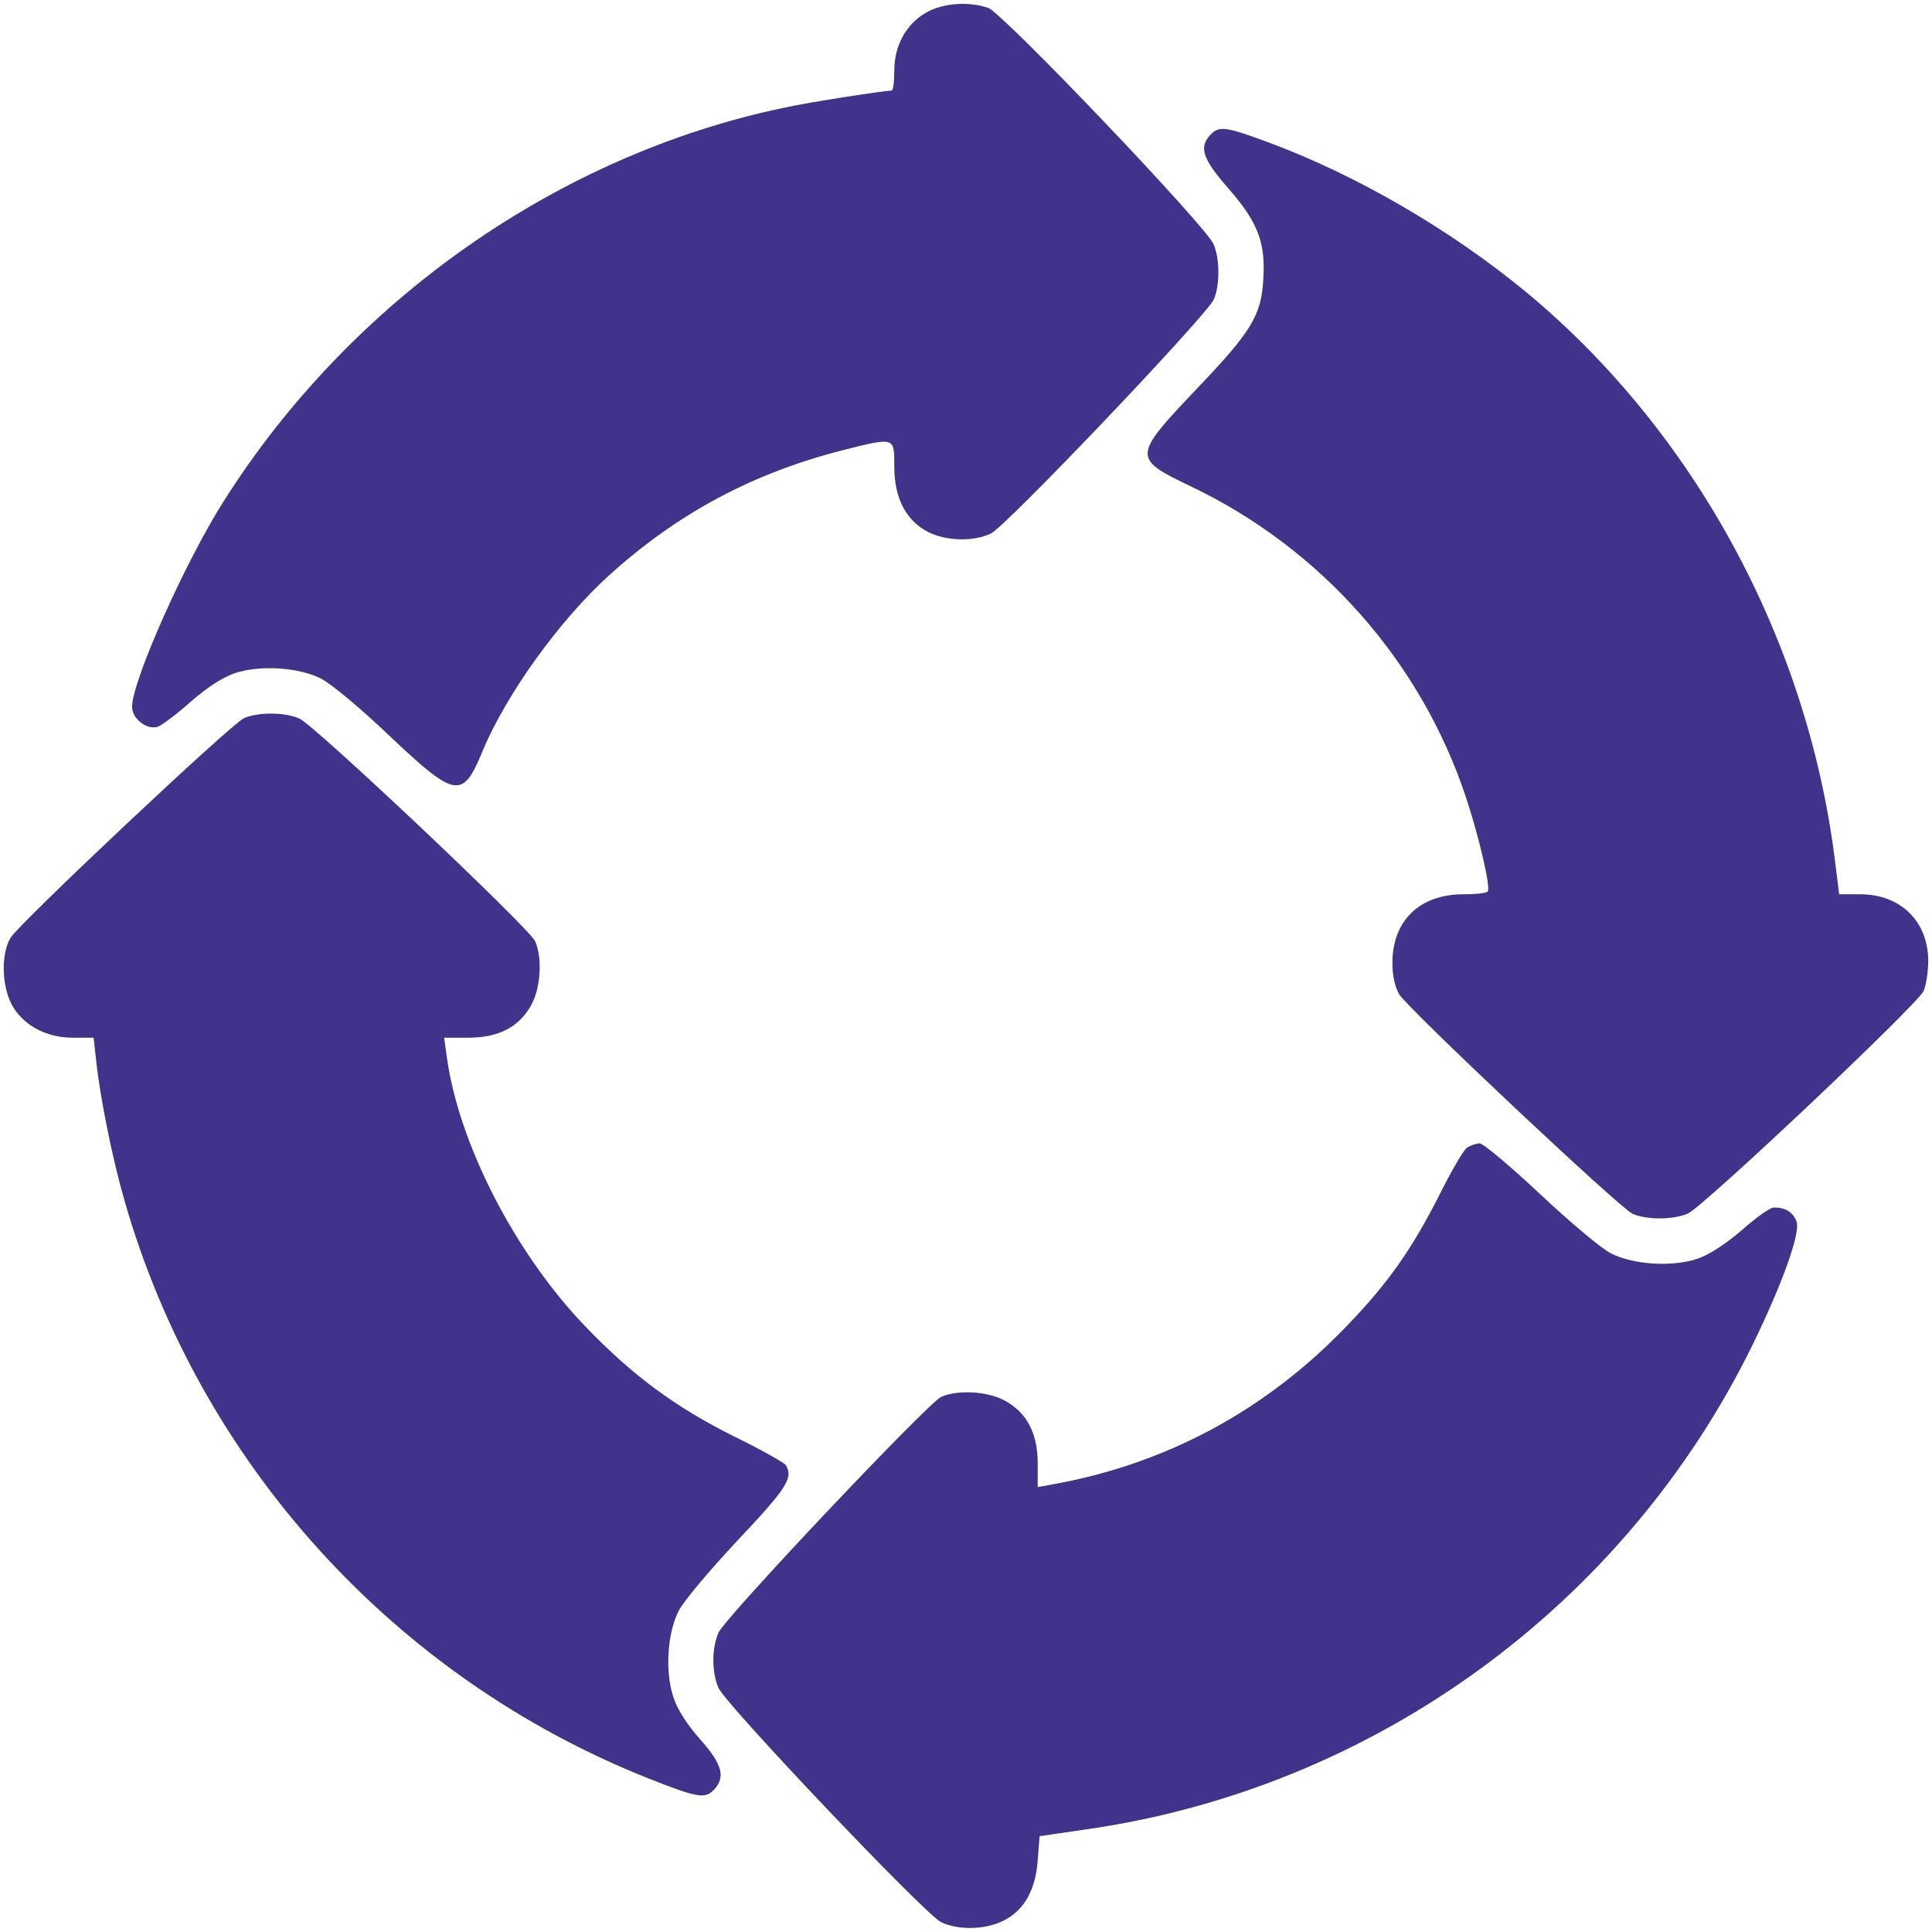
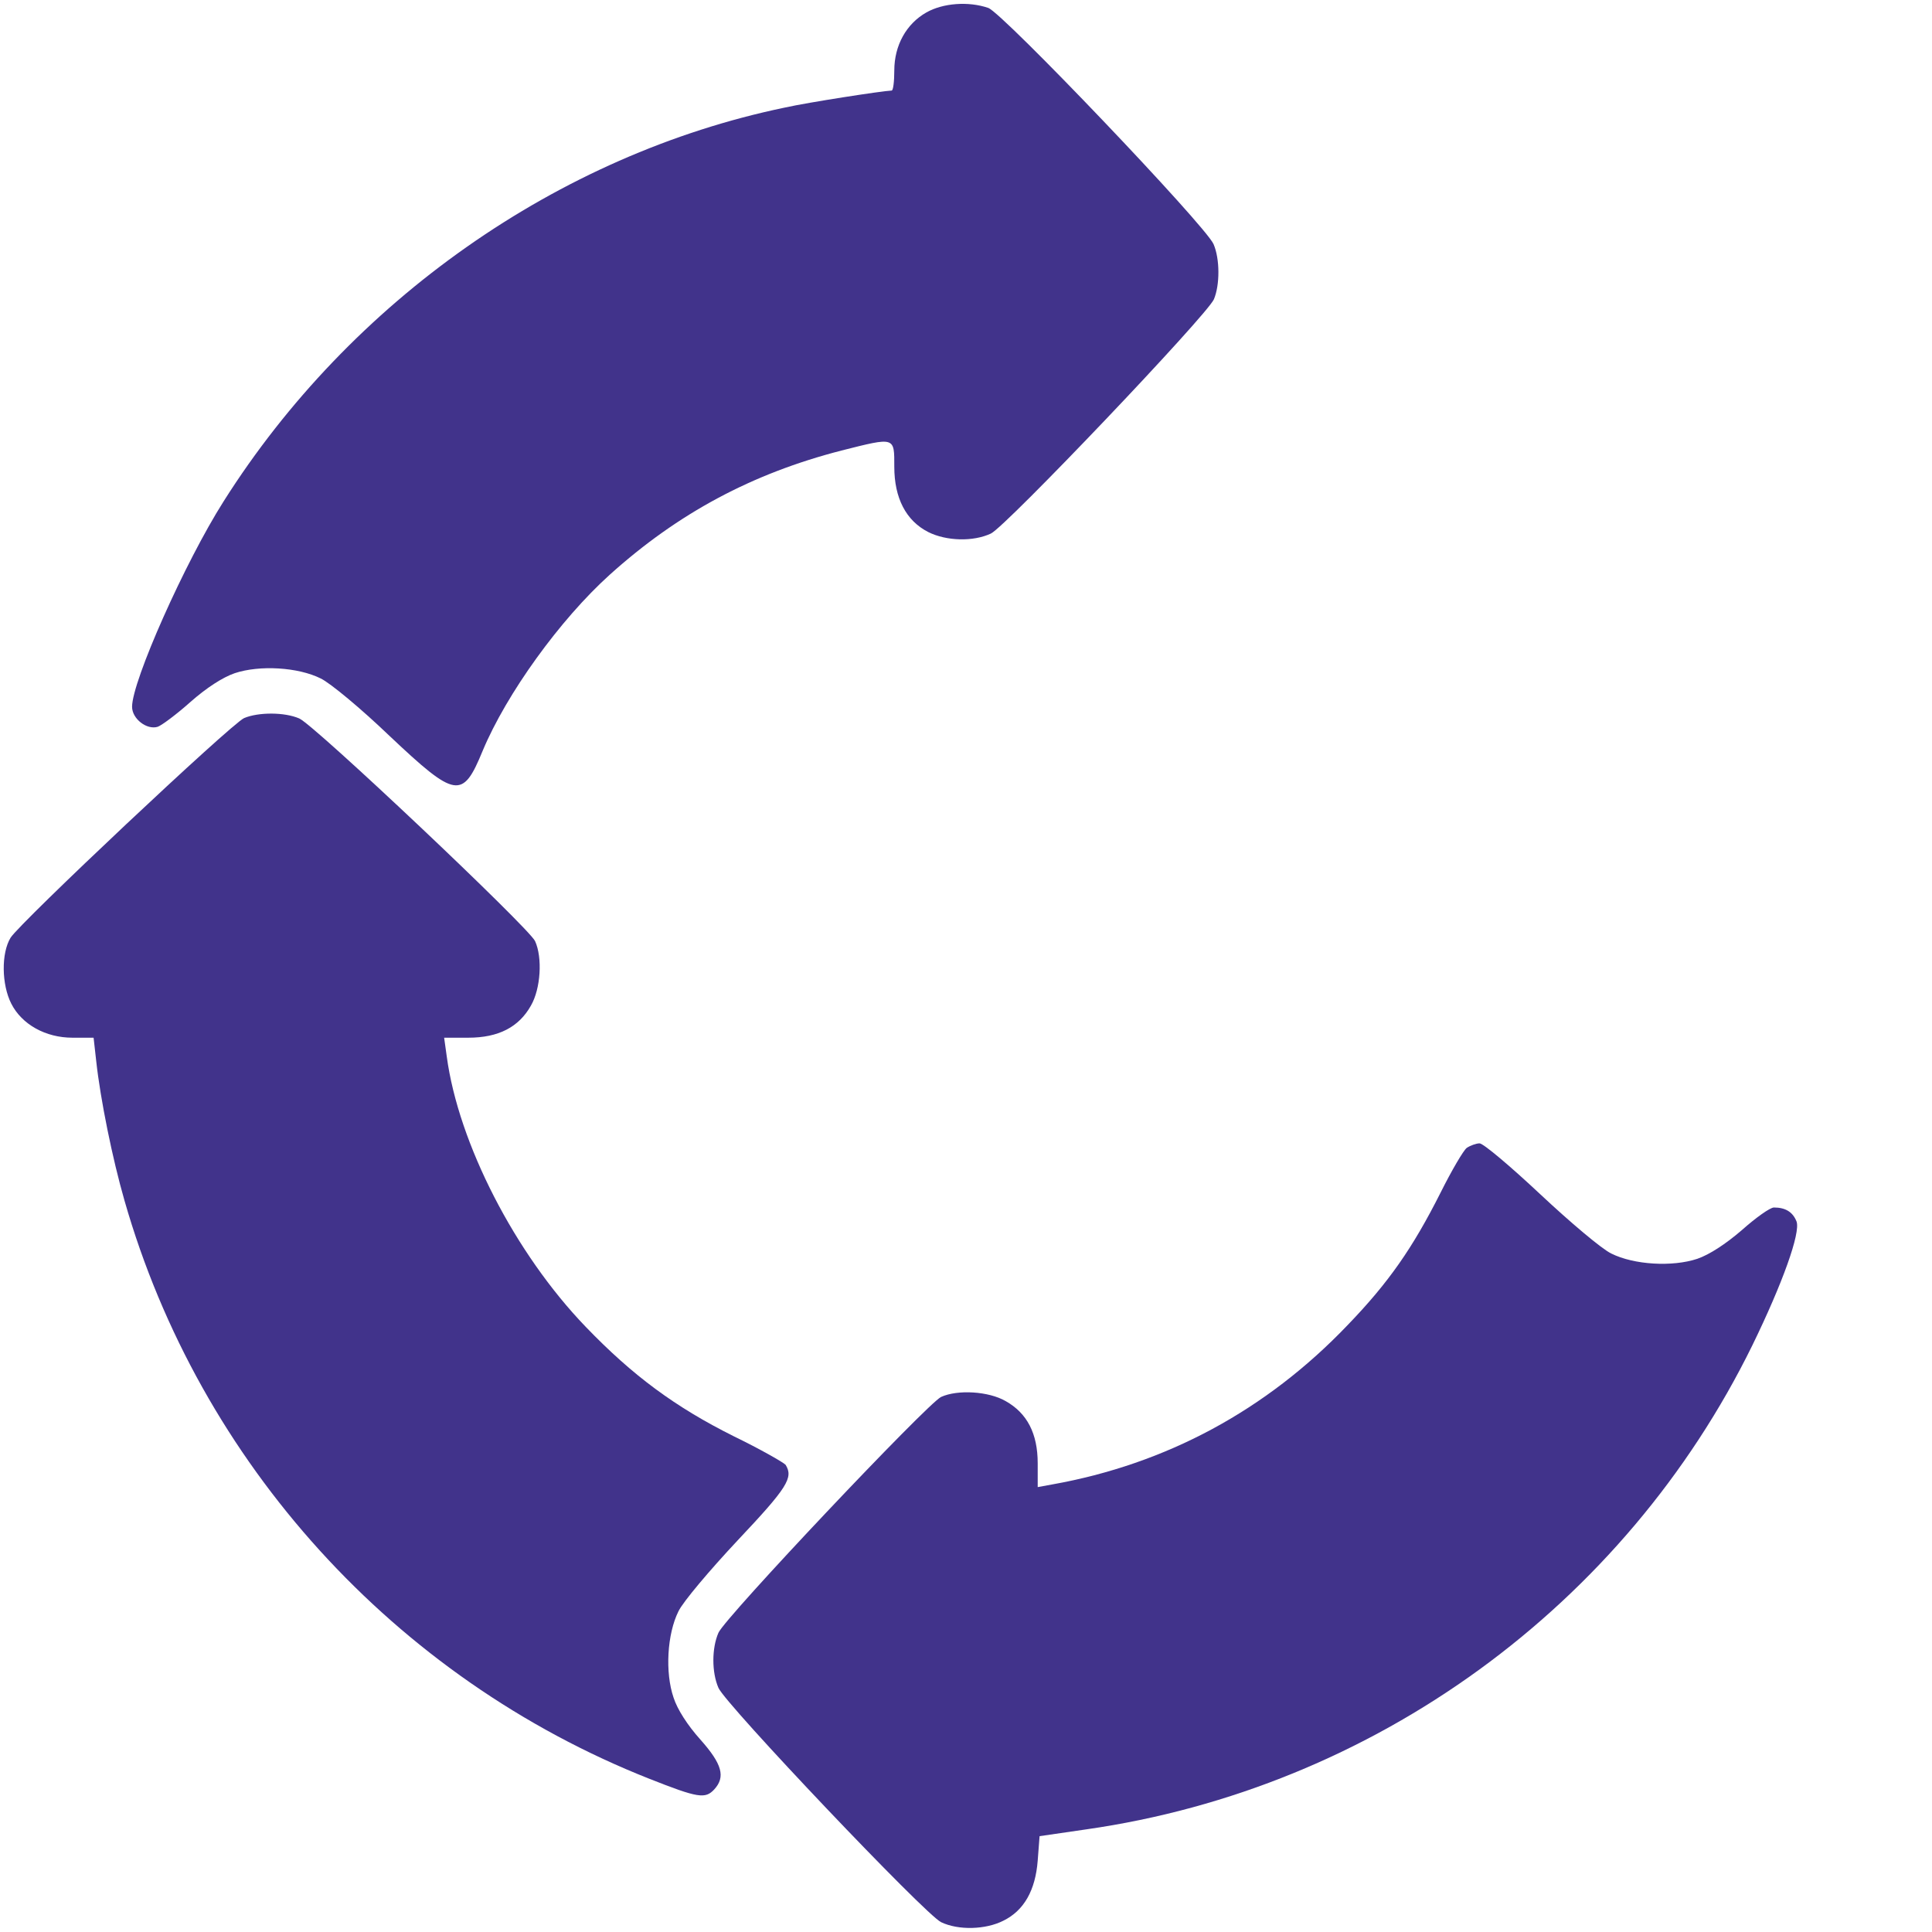
<svg xmlns="http://www.w3.org/2000/svg" width="61" height="61" viewBox="0 0 61 61" fill="none">
  <g clip-path="url(#clip0_1537_50)">
    <path d="M29.249 0.393C28.618 0.751 28.236 1.43 28.236 2.228C28.236 2.573 28.201 2.859 28.153 2.859C27.855 2.871 25.532 3.229 24.781 3.396C17.621 4.885 11.068 9.496 7.065 15.822C5.838 17.752 4.17 21.505 4.17 22.315C4.17 22.696 4.635 23.054 4.98 22.947C5.111 22.899 5.576 22.553 6.017 22.16C6.517 21.719 7.029 21.386 7.411 21.255C8.197 20.993 9.412 21.064 10.127 21.422C10.425 21.564 11.402 22.375 12.295 23.232C14.392 25.21 14.607 25.246 15.238 23.709C15.989 21.91 17.68 19.563 19.253 18.145C21.41 16.203 23.745 14.952 26.568 14.225C28.272 13.796 28.236 13.785 28.236 14.738C28.236 15.727 28.606 16.441 29.309 16.799C29.881 17.085 30.726 17.109 31.286 16.846C31.763 16.62 38.113 9.948 38.328 9.448C38.518 8.995 38.518 8.173 38.316 7.708C38.065 7.125 31.656 0.405 31.203 0.25C30.583 0.036 29.773 0.095 29.249 0.393Z" fill="#41338B" />
-     <path d="M38.208 4.265C37.851 4.658 37.97 5.016 38.78 5.945C39.71 7.005 39.96 7.649 39.888 8.793C39.829 9.96 39.519 10.46 37.768 12.295C35.754 14.416 35.754 14.476 37.601 15.357C41.711 17.323 44.856 20.873 46.286 25.174C46.703 26.437 47.061 27.986 46.977 28.141C46.953 28.201 46.596 28.236 46.203 28.236C44.821 28.236 43.963 29.07 43.963 30.405C43.963 30.81 44.046 31.167 44.177 31.394C44.487 31.882 51.147 38.149 51.552 38.328C52.005 38.518 52.827 38.518 53.292 38.316C53.768 38.113 60.535 31.727 60.738 31.286C60.809 31.108 60.881 30.691 60.881 30.345C60.881 29.094 60.011 28.236 58.736 28.236H58.069L57.926 27.093C57.044 20.171 53.494 13.642 48.228 9.257C45.81 7.256 42.819 5.516 40.007 4.48C38.685 3.991 38.482 3.967 38.208 4.265Z" fill="#41338B" />
    <path d="M7.708 22.672C7.303 22.851 0.643 29.118 0.334 29.607C0.036 30.095 0.048 31.084 0.357 31.691C0.691 32.347 1.442 32.764 2.287 32.764H2.955L3.038 33.502C3.169 34.706 3.55 36.588 3.932 37.911C6.303 46.191 12.462 52.982 20.504 56.163C22.041 56.77 22.267 56.806 22.553 56.496C22.911 56.103 22.803 55.698 22.113 54.924C21.707 54.471 21.386 53.971 21.267 53.601C20.993 52.803 21.064 51.588 21.422 50.873C21.564 50.575 22.41 49.574 23.292 48.633C24.865 46.965 25.055 46.656 24.805 46.25C24.745 46.179 24.019 45.762 23.161 45.345C21.326 44.428 19.98 43.439 18.491 41.89C16.263 39.578 14.476 36.1 14.106 33.359L14.023 32.764H14.785C15.739 32.764 16.382 32.43 16.763 31.751C17.073 31.215 17.132 30.238 16.894 29.714C16.692 29.285 9.924 22.887 9.448 22.684C8.983 22.482 8.161 22.482 7.708 22.672Z" fill="#41338B" />
    <path d="M46.31 36.243C46.203 36.326 45.833 36.957 45.488 37.648C44.606 39.4 43.844 40.496 42.545 41.842C39.984 44.523 36.826 46.227 33.216 46.87L32.764 46.953V46.203C32.764 45.261 32.43 44.618 31.751 44.237C31.215 43.927 30.238 43.868 29.714 44.106C29.285 44.308 22.887 51.076 22.684 51.552C22.47 52.041 22.47 52.803 22.684 53.292C22.911 53.816 29.213 60.452 29.714 60.69C30.262 60.952 31.12 60.928 31.68 60.643C32.335 60.321 32.692 59.678 32.764 58.748L32.823 57.974L34.301 57.759C43.379 56.461 51.29 50.706 55.329 42.474C56.282 40.52 56.854 38.923 56.723 38.566C56.604 38.268 56.377 38.125 56.008 38.125C55.889 38.125 55.436 38.447 54.995 38.84C54.483 39.281 53.971 39.614 53.59 39.745C52.803 40.007 51.588 39.936 50.873 39.578C50.575 39.436 49.574 38.59 48.633 37.708C47.692 36.826 46.834 36.1 46.715 36.1C46.608 36.1 46.417 36.171 46.31 36.243Z" fill="#41338B" />
  </g>
  <defs>
    <clipPath id="clip0_1537_50">
      <rect width="61" height="61" fill="white" />
    </clipPath>
  </defs>
</svg>